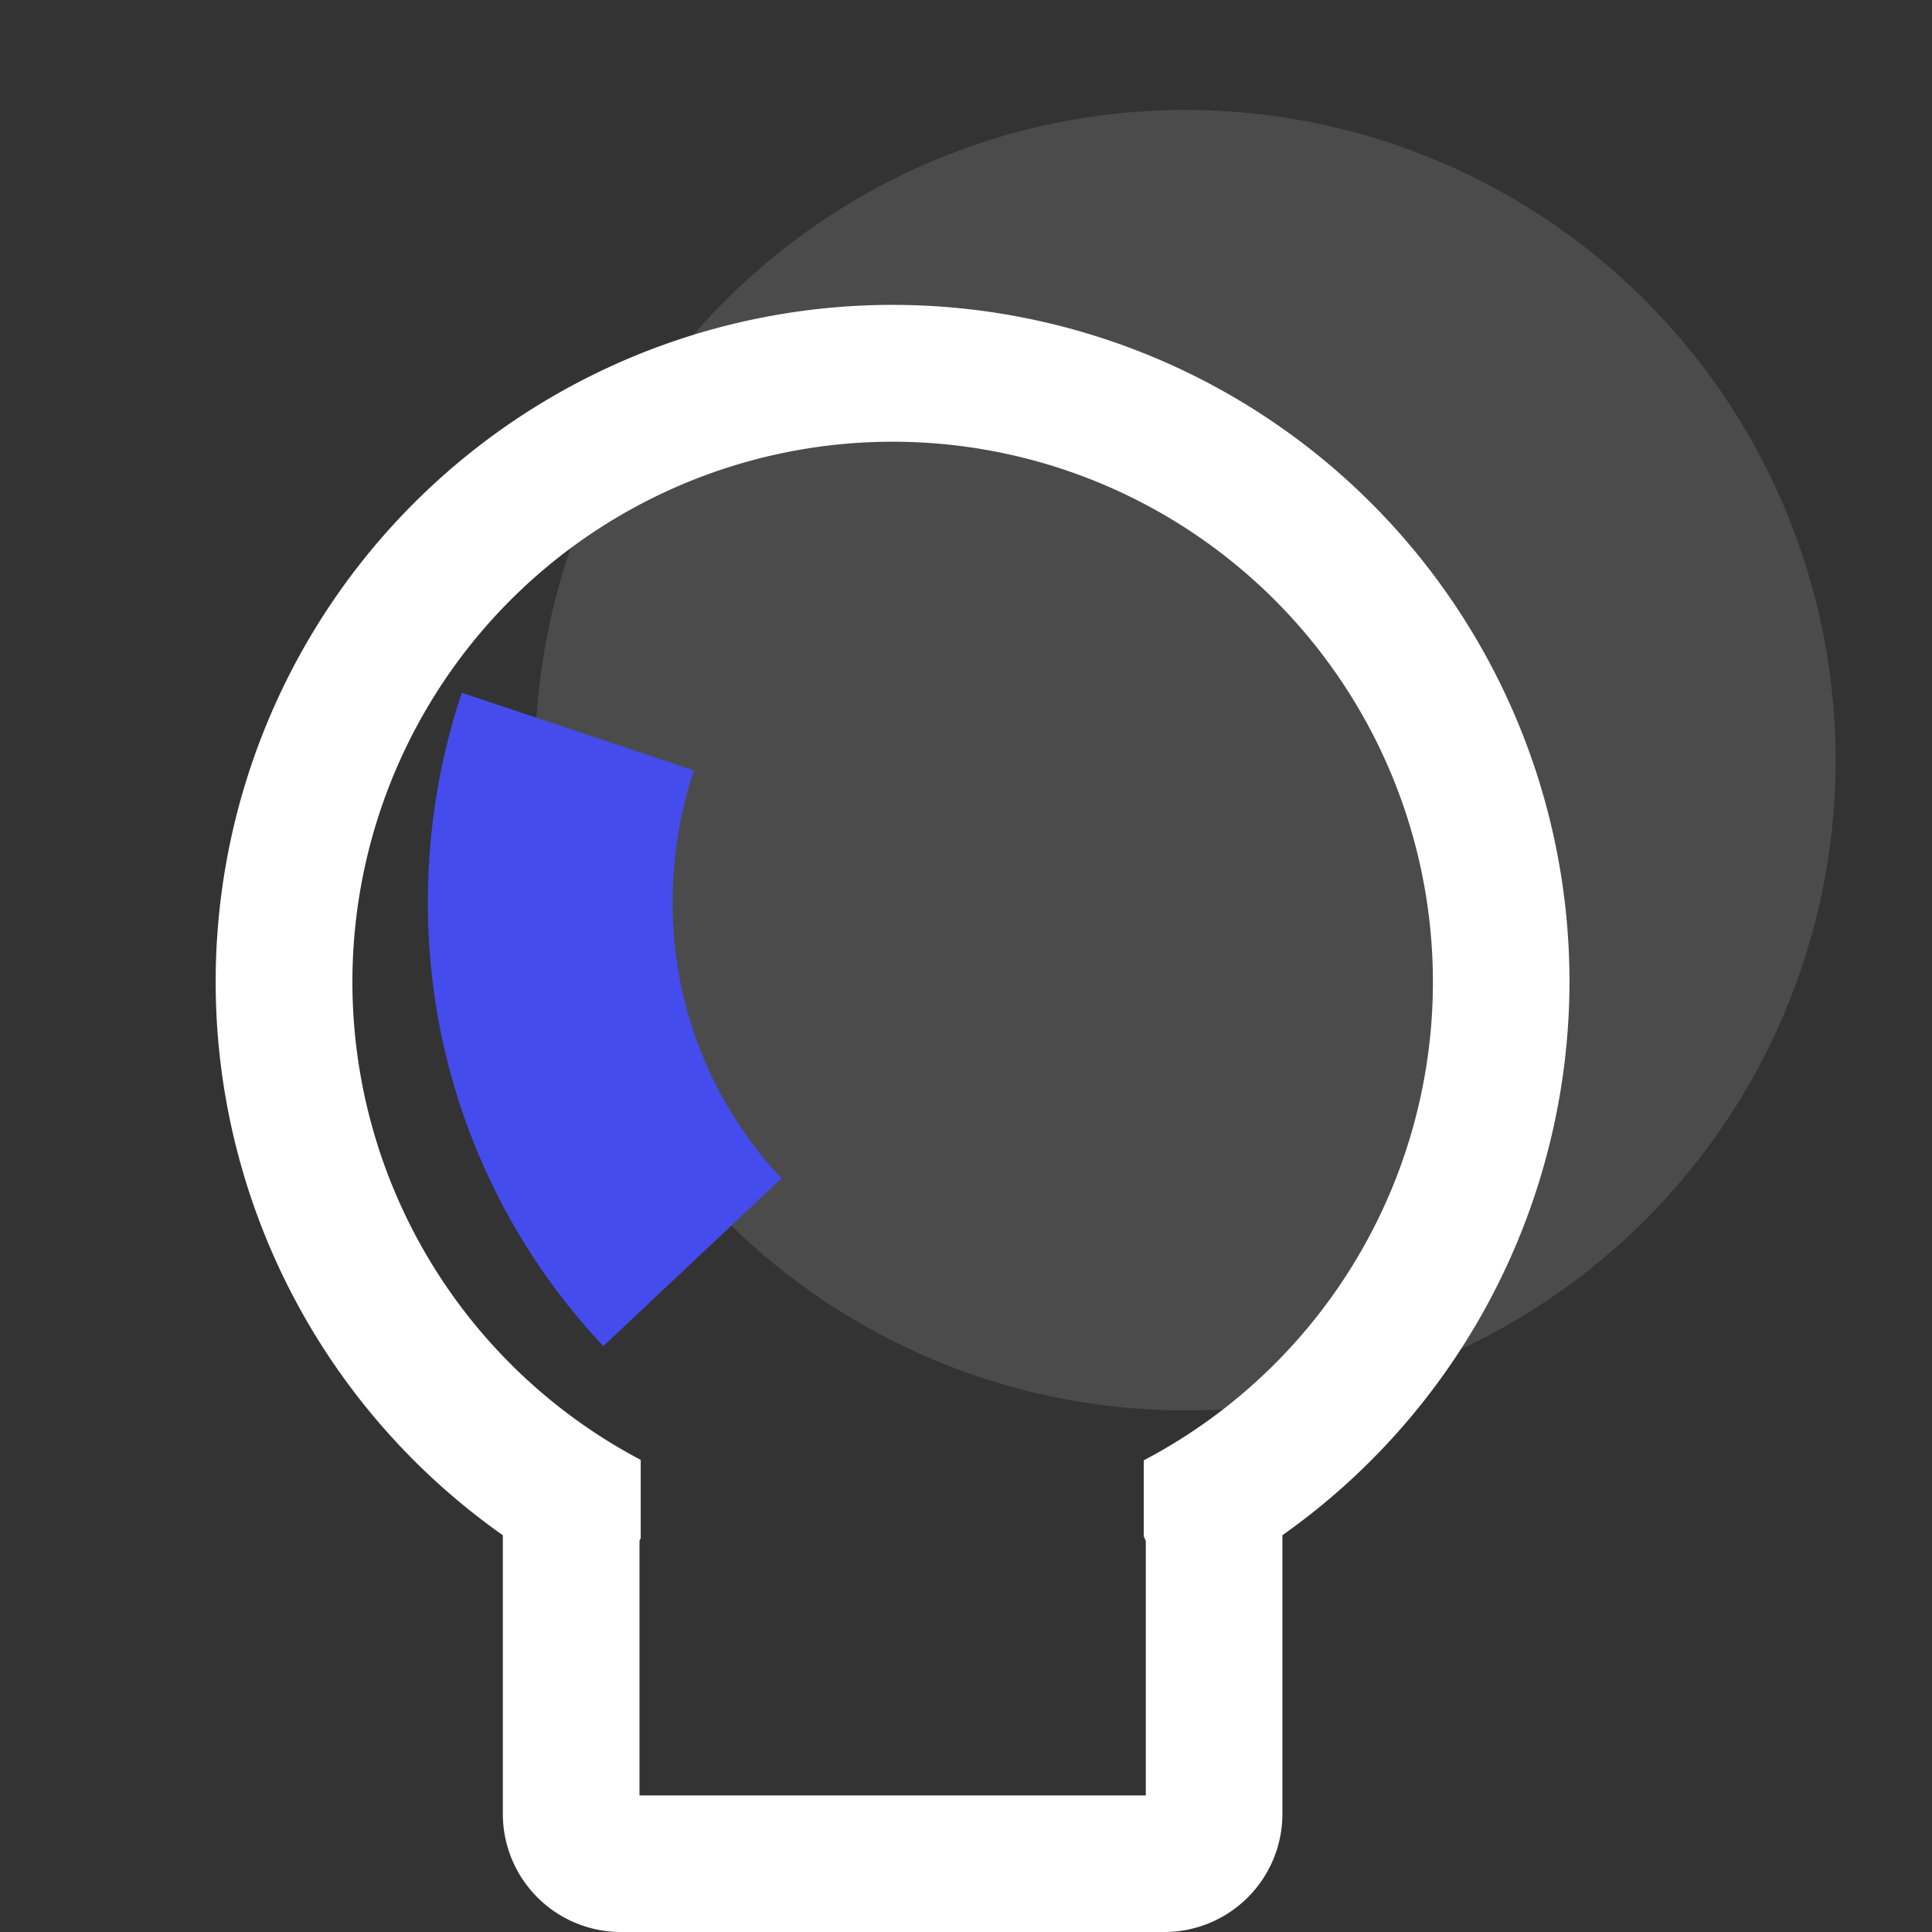
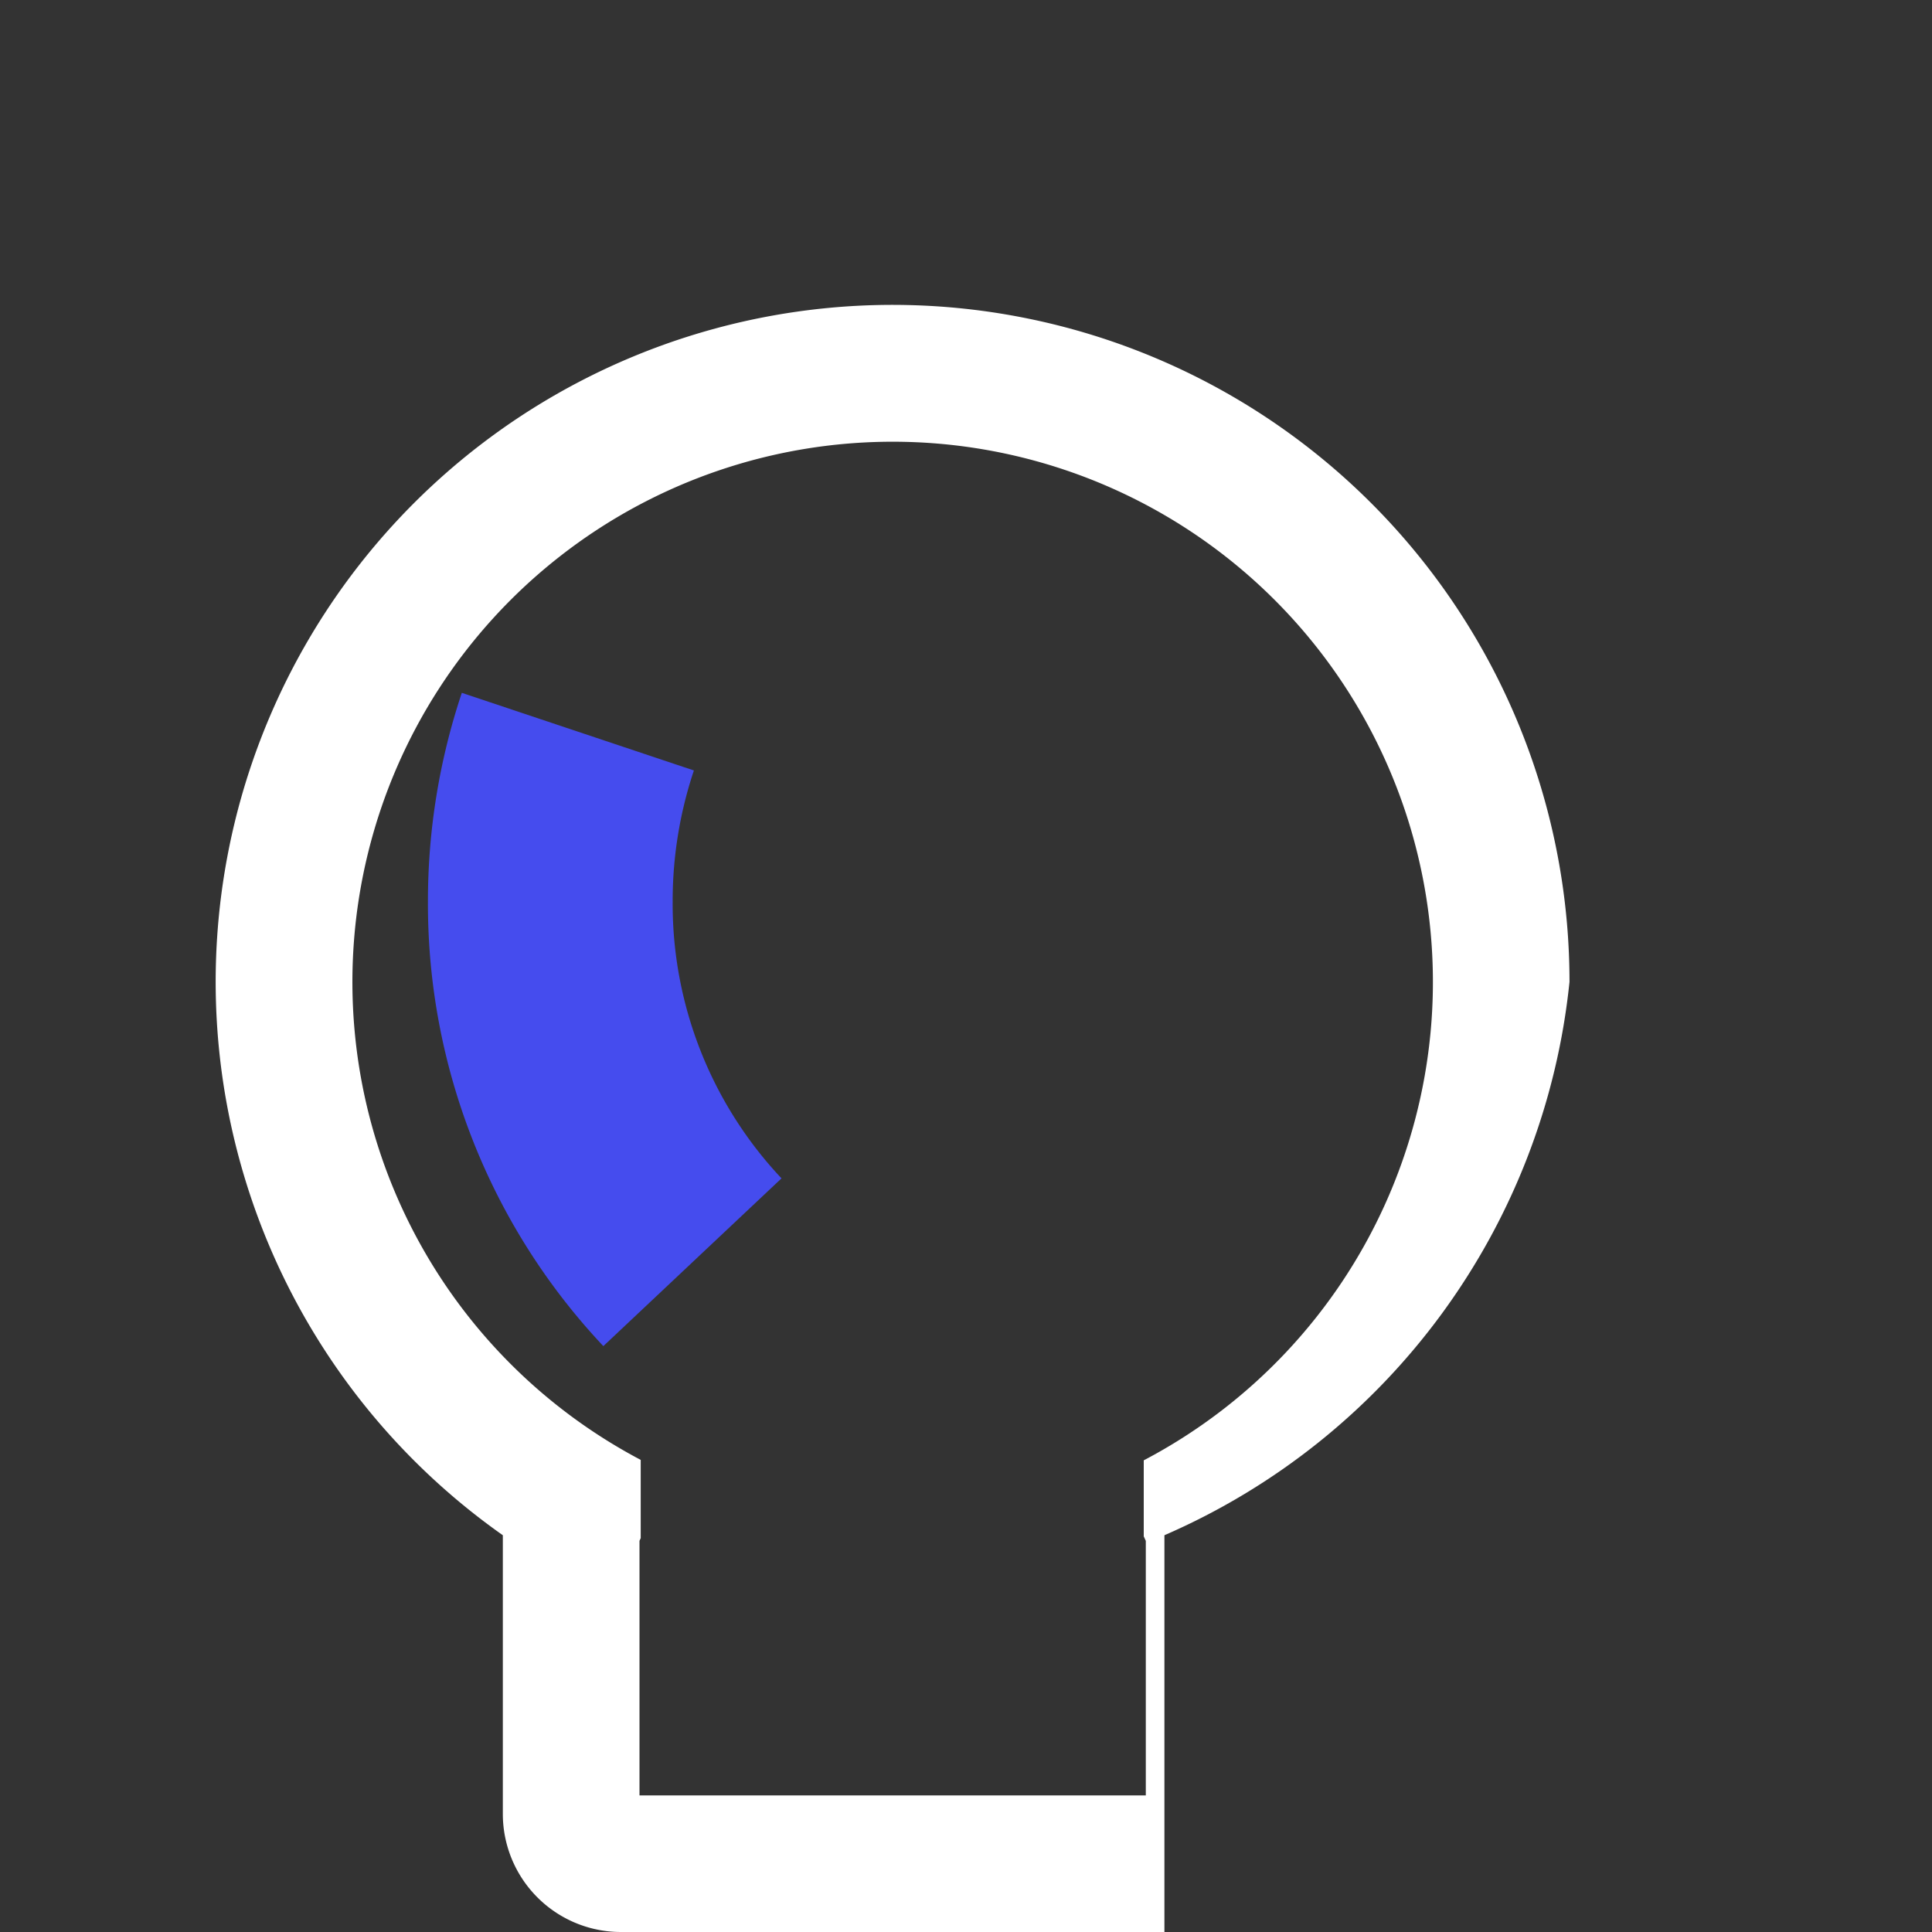
<svg xmlns="http://www.w3.org/2000/svg" id="图层_1" data-name="图层 1" viewBox="0 0 300 300">
  <rect x="0" y="0" width="300" height="300" fill="#333333" stroke="none" />
  <defs>
    <style>.cls-1,.cls-2{fill:#fff;}.cls-1{opacity:0.12;}.cls-3{fill:none;stroke:#454cee;stroke-linejoin:round;stroke-width:38px;}</style>
  </defs>
  <title>6</title>
-   <circle class="cls-1" cx="184.06" cy="118.04" r="100.97" />
-   <path class="cls-2" d="M243.71,152.47A105.11,105.11,0,1,0,78.08,238.39v43.29A18.34,18.34,0,0,0,96.4,300h84.41a18.34,18.34,0,0,0,18.32-18.32V238.39A105.4,105.4,0,0,0,243.71,152.47ZM99.3,278.79V239.26l.19-.42V226.69a83.89,83.89,0,1,1,78.11.07v11.8l.32.71v39.52Z" />
+   <path class="cls-2" d="M243.71,152.47A105.11,105.11,0,1,0,78.08,238.39v43.29A18.34,18.34,0,0,0,96.4,300h84.41V238.39A105.4,105.4,0,0,0,243.71,152.47ZM99.3,278.79V239.26l.19-.42V226.69a83.89,83.89,0,1,1,78.11.07v11.8l.32.71v39.52Z" />
  <path class="cls-3" d="M107.52,196A81.16,81.16,0,0,1,85.45,140a82.89,82.89,0,0,1,4.28-26.39" />
</svg>